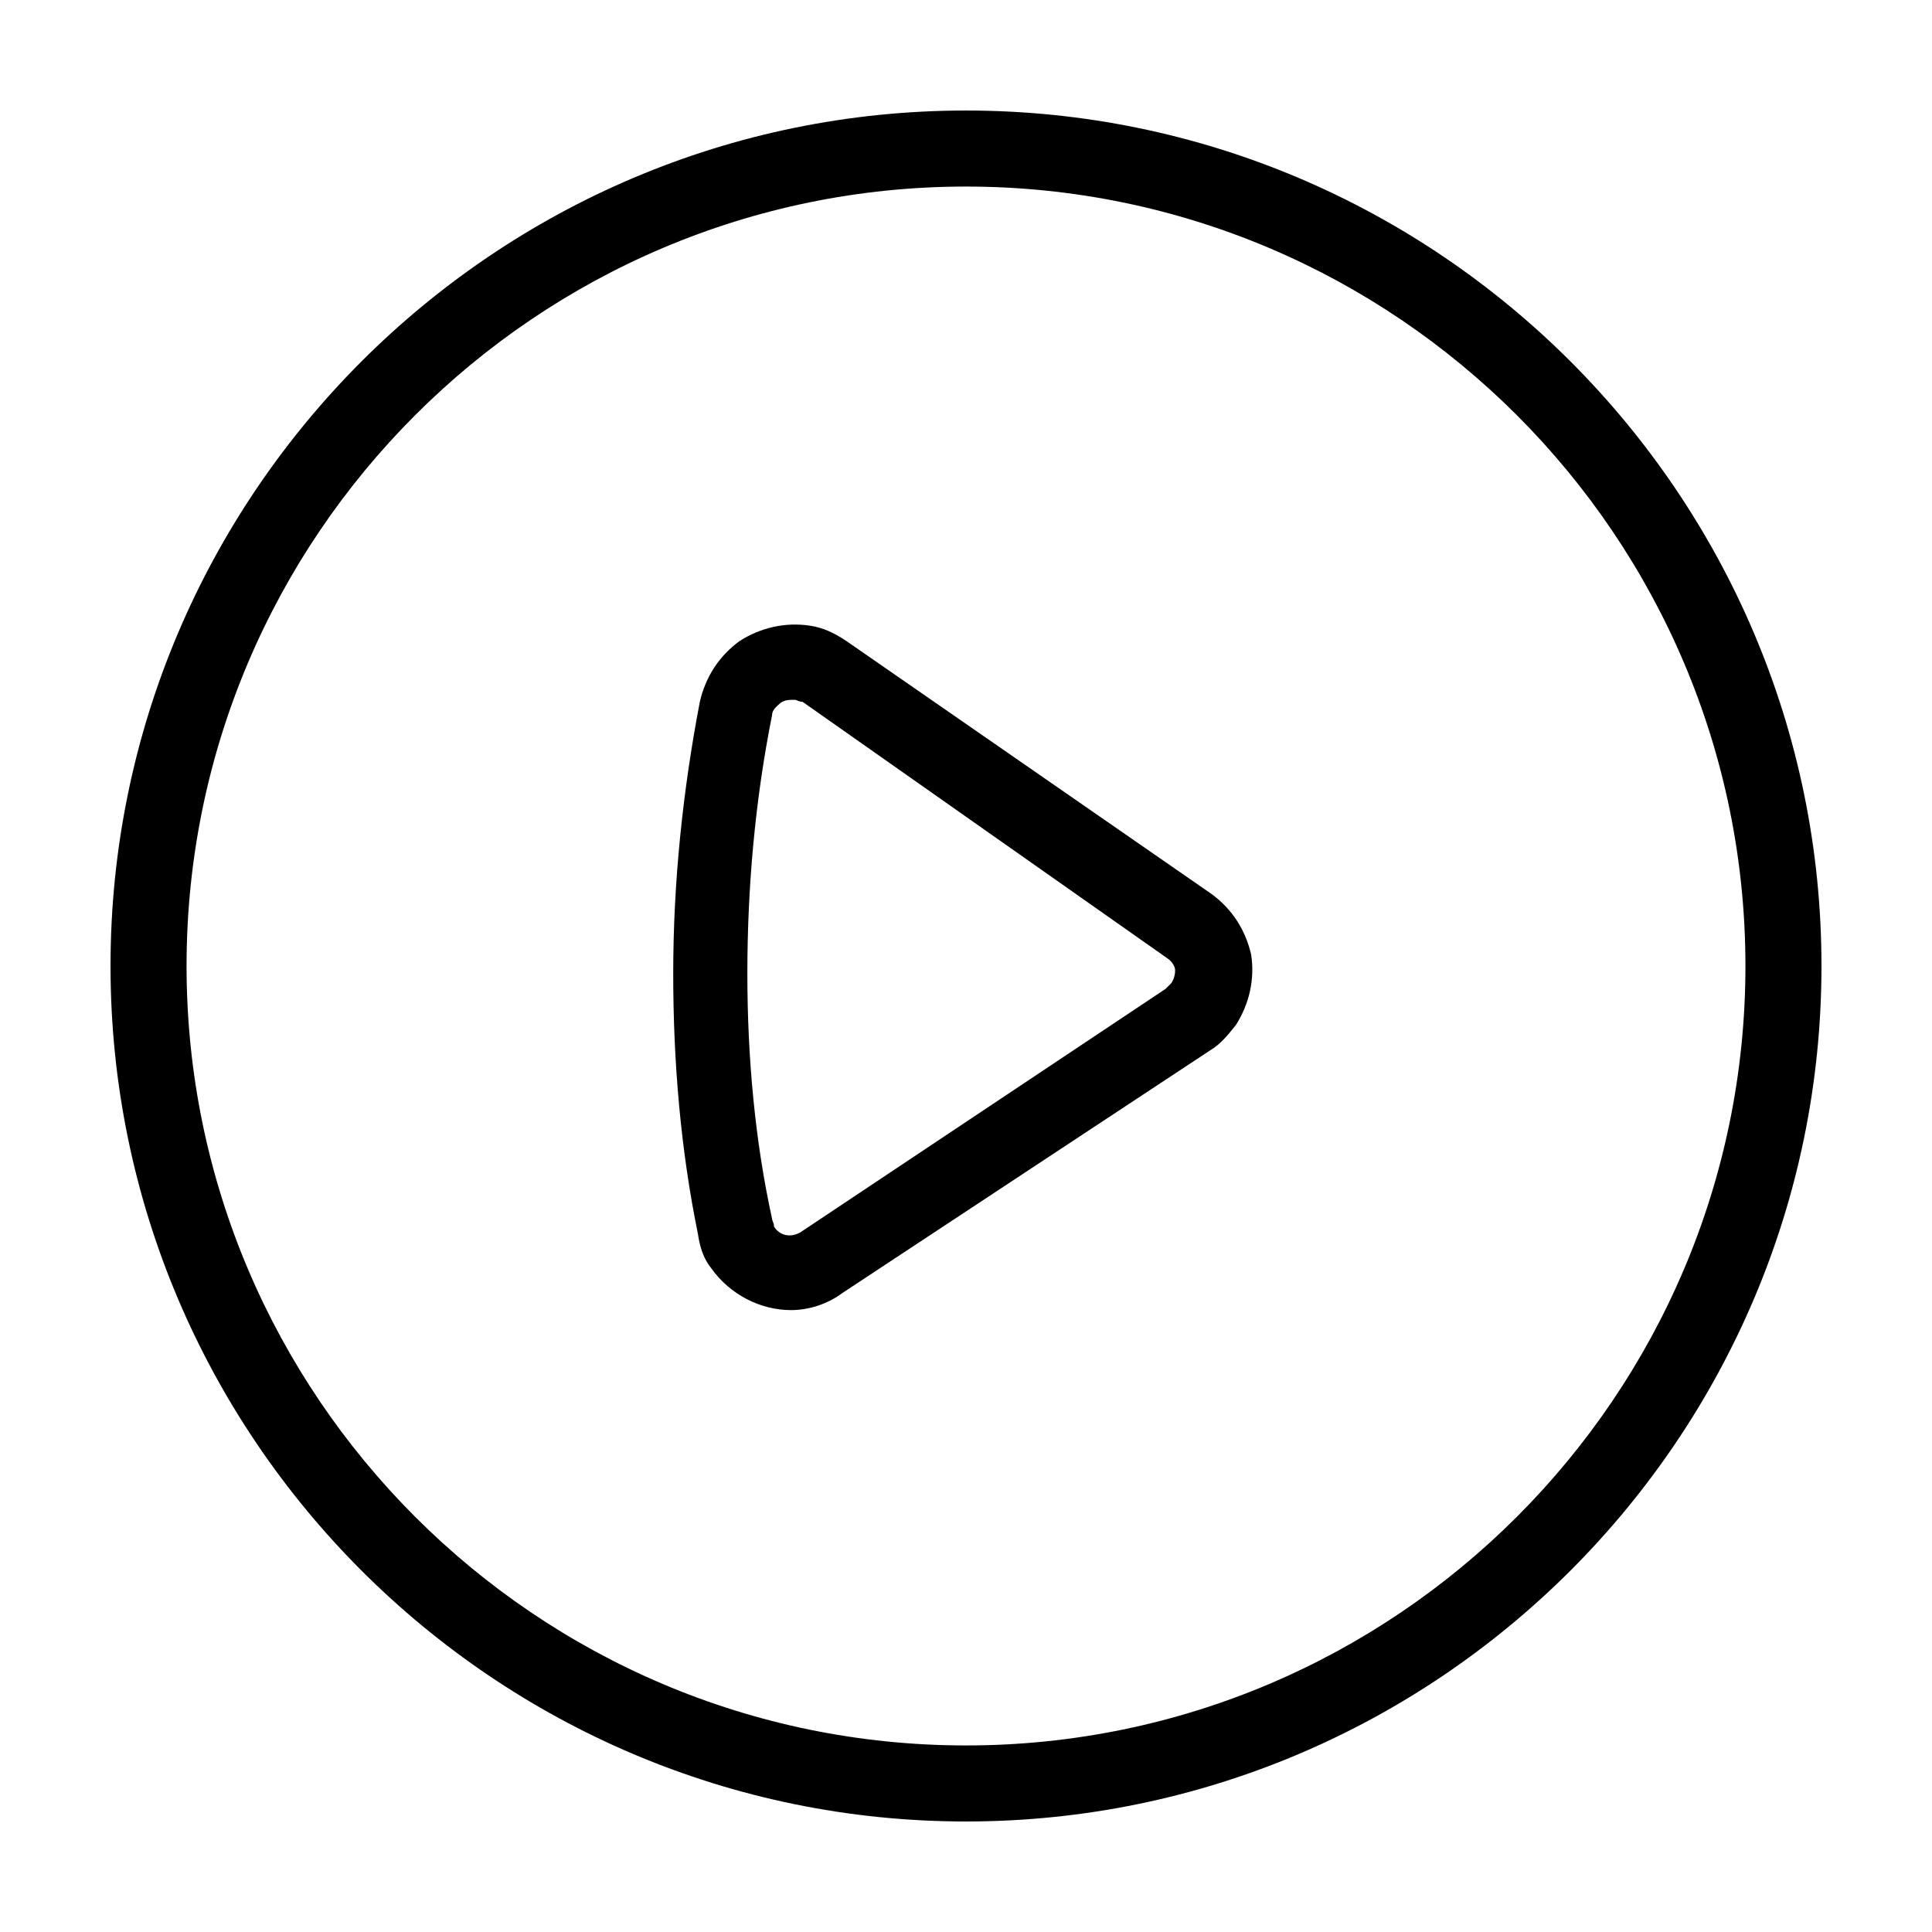
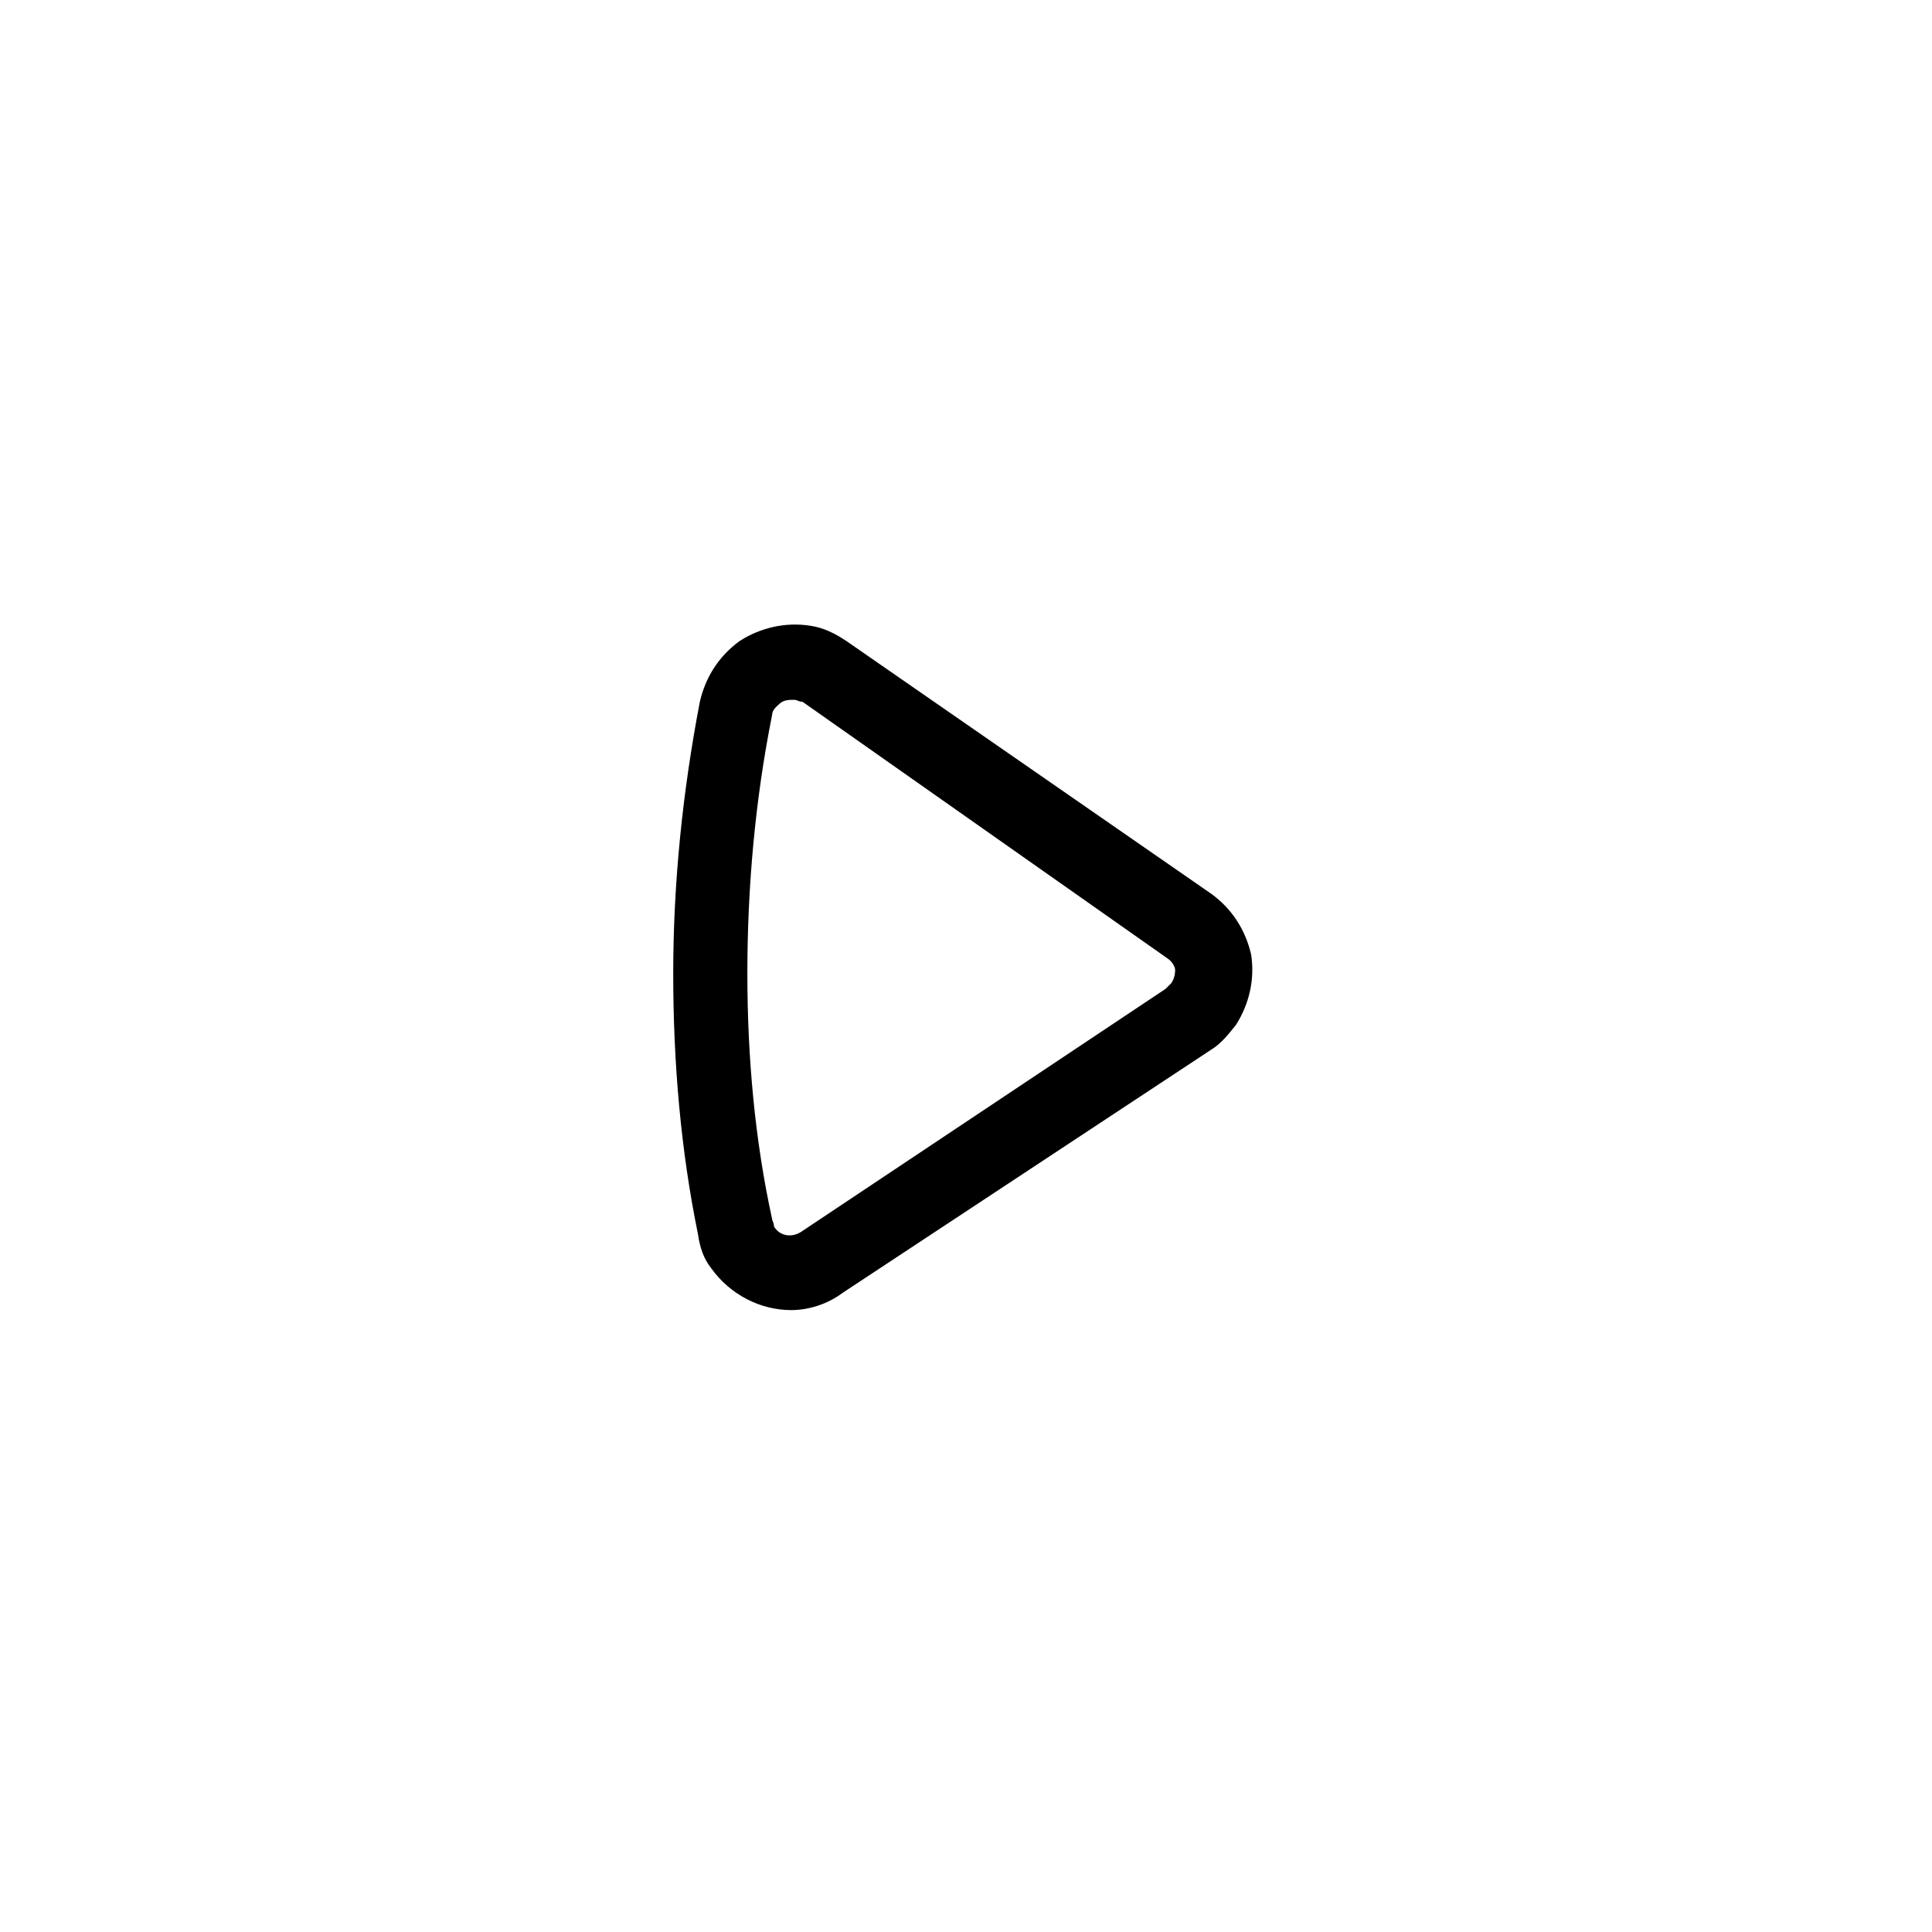
<svg xmlns="http://www.w3.org/2000/svg" fill="#000000" width="800px" height="800px" version="1.1" viewBox="144 144 512 512">
  <g>
    <path d="m353.65 491.19c-8.062 0-16.121-4.031-21.16-11.082-2.016-2.519-3.023-5.543-3.527-9.07-4.535-22.168-6.551-45.344-6.551-69.023 0-24.184 2.519-48.367 7.055-72.043 1.512-6.551 5.039-12.09 10.578-16.121 5.543-3.527 12.09-5.039 18.641-4.031 3.527 0.504 6.551 2.016 9.574 4.031l96.73 67.008c5.543 4.031 9.07 9.574 10.578 16.121 1.008 6.551-0.504 13.098-4.031 18.641-2.016 2.519-4.031 5.039-6.551 6.551l-97.734 64.484c-4.031 3.023-9.066 4.535-13.602 4.535zm0-161.72c-1.512 0-2.519 0.504-3.023 1.008s-2.016 1.512-2.016 3.023c-4.535 22.672-6.551 45.848-6.551 68.52 0 22.168 2.016 44.336 6.551 64.992 0 0.504 0.504 1.008 0.504 2.016 1.512 2.519 4.535 3.023 7.055 1.512l96.73-64.488c0.504-0.504 1.008-1.008 1.512-1.512 1.008-1.512 1.008-3.023 1.008-3.527 0-0.504-0.504-2.016-2.016-3.023l-96.73-68.016c-1.008 0-1.512-0.504-2.016-0.504h-1.008z" />
-     <path d="m400 626.71c-124.95 0-226.71-101.77-226.71-226.71 0-124.95 101.77-226.71 226.71-226.71s226.71 101.77 226.71 226.71c-0.004 124.94-101.77 226.71-226.71 226.71zm0-433.27c-113.86 0-206.56 92.699-206.56 206.56 0 113.86 92.699 206.56 206.56 206.56 113.86 0 206.56-92.699 206.56-206.56-0.004-113.86-92.703-206.56-206.56-206.56z" />
  </g>
</svg>